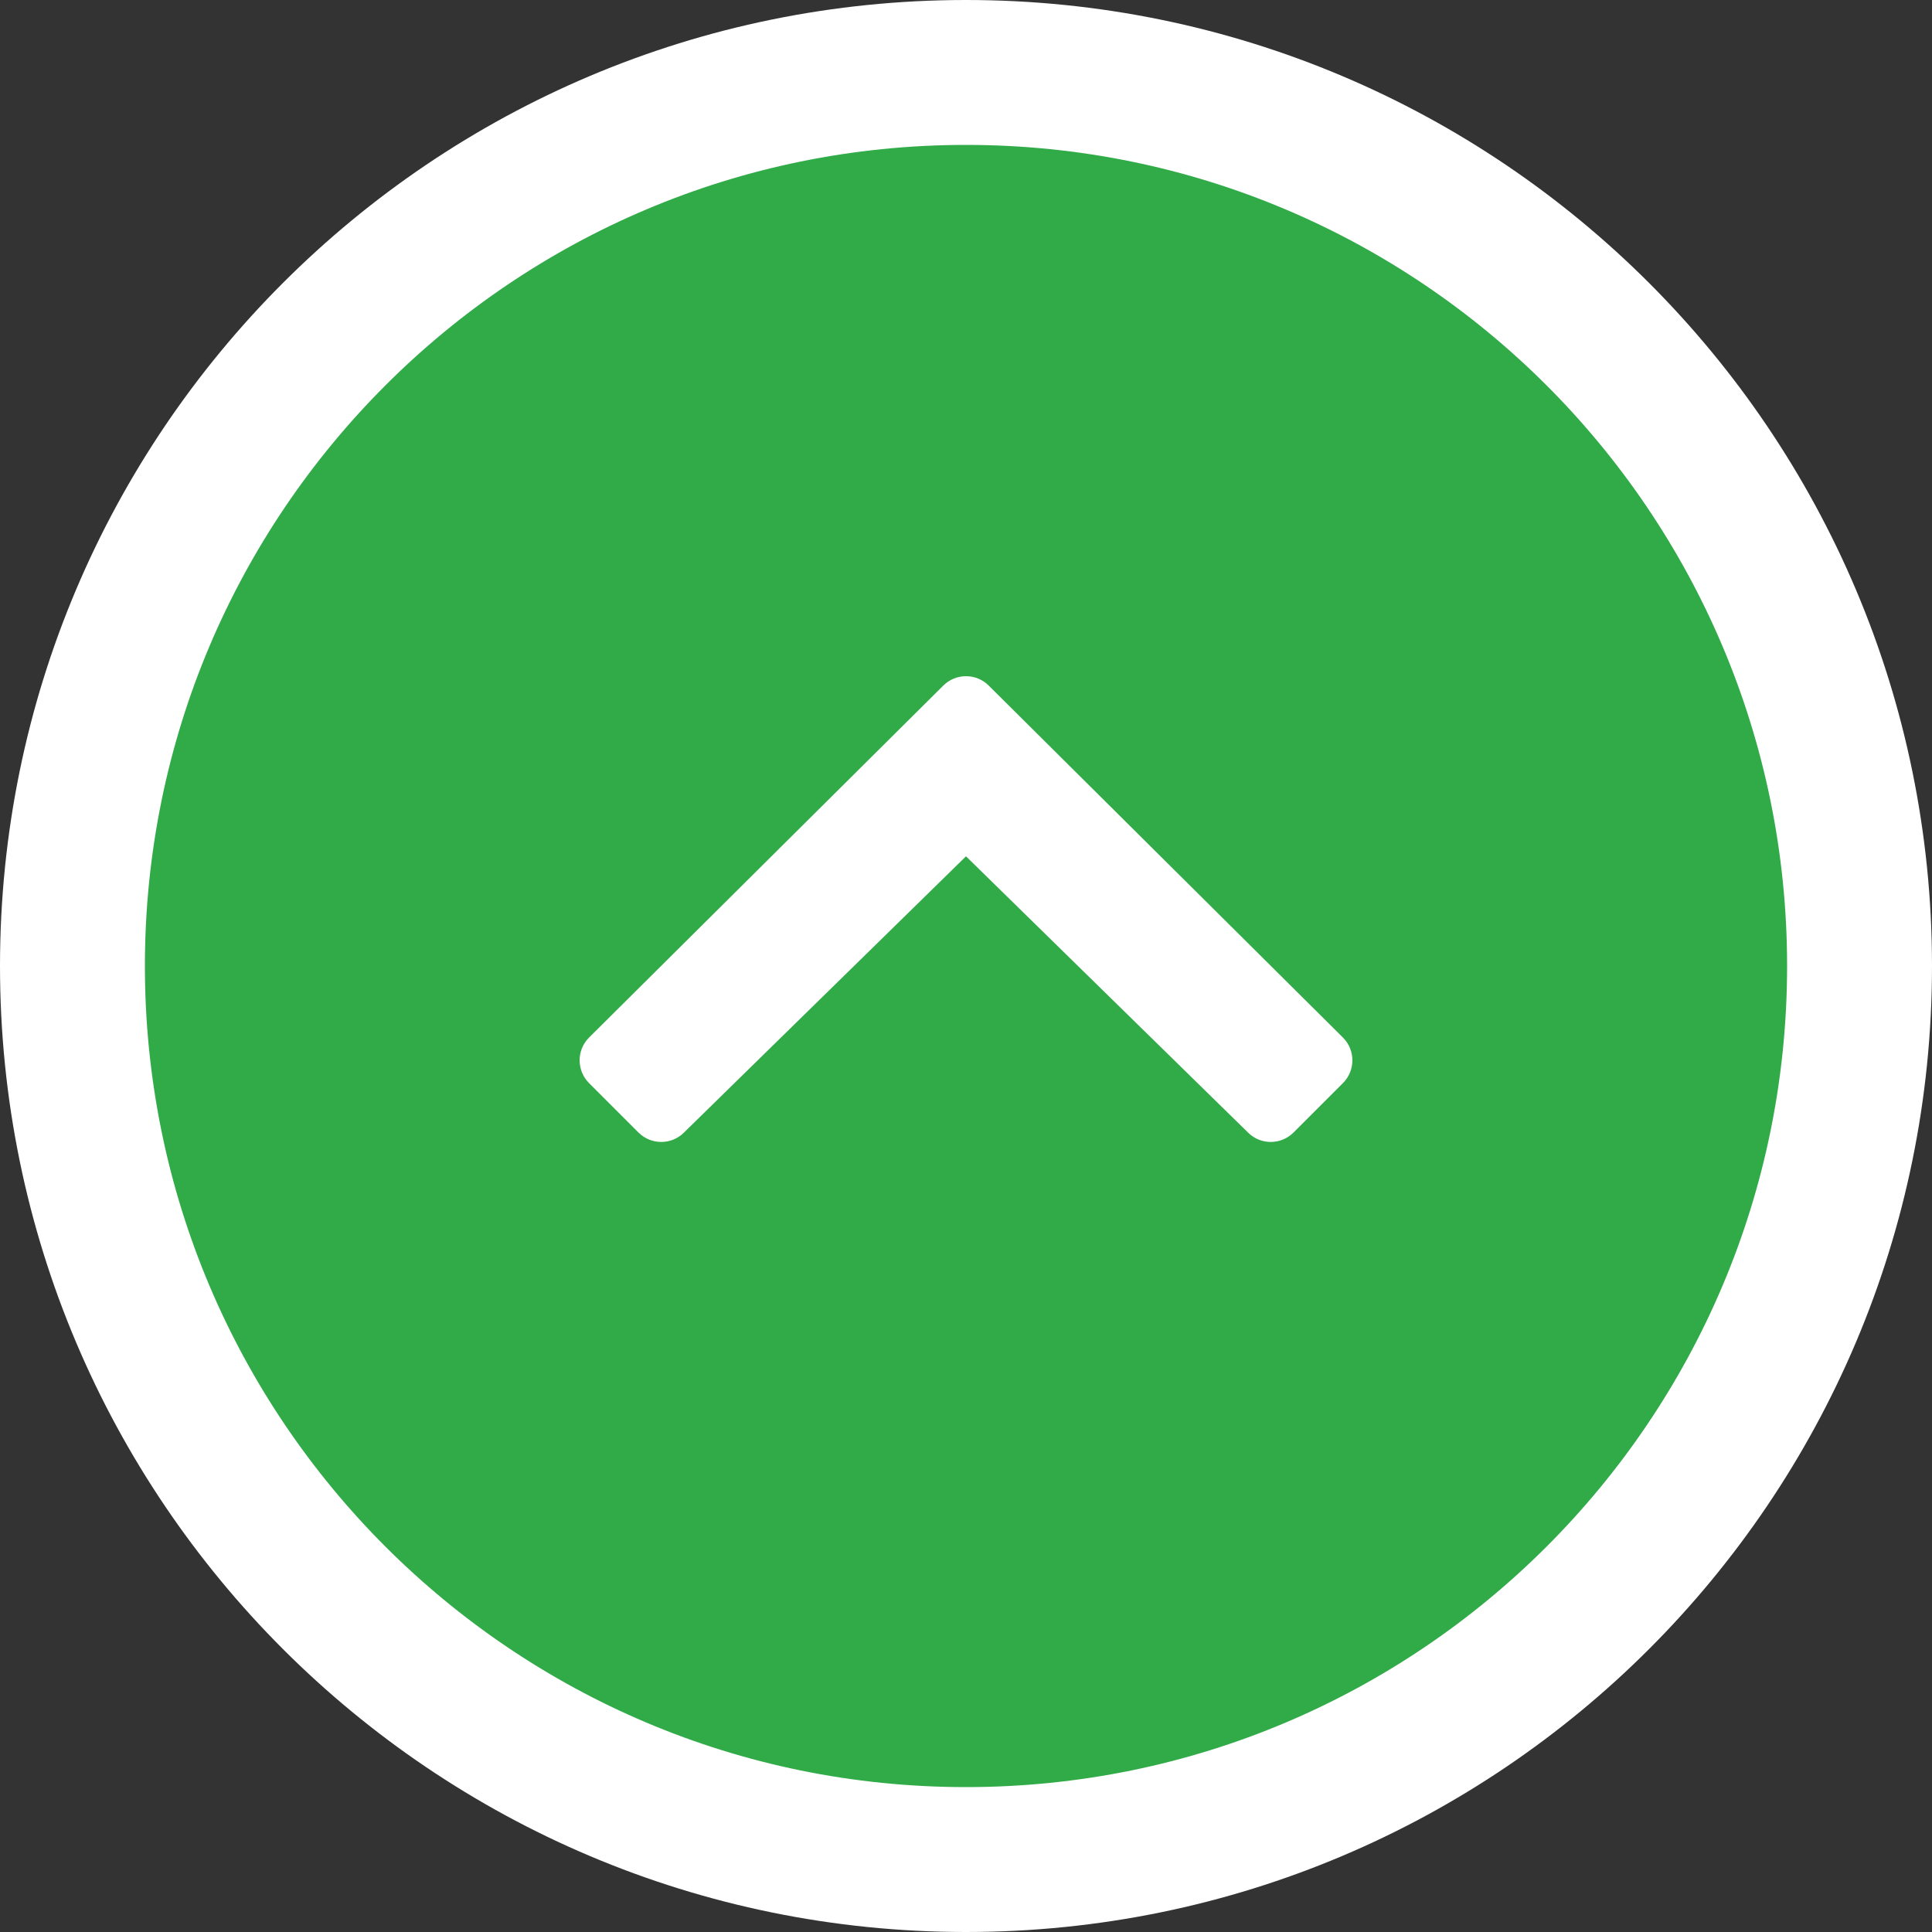
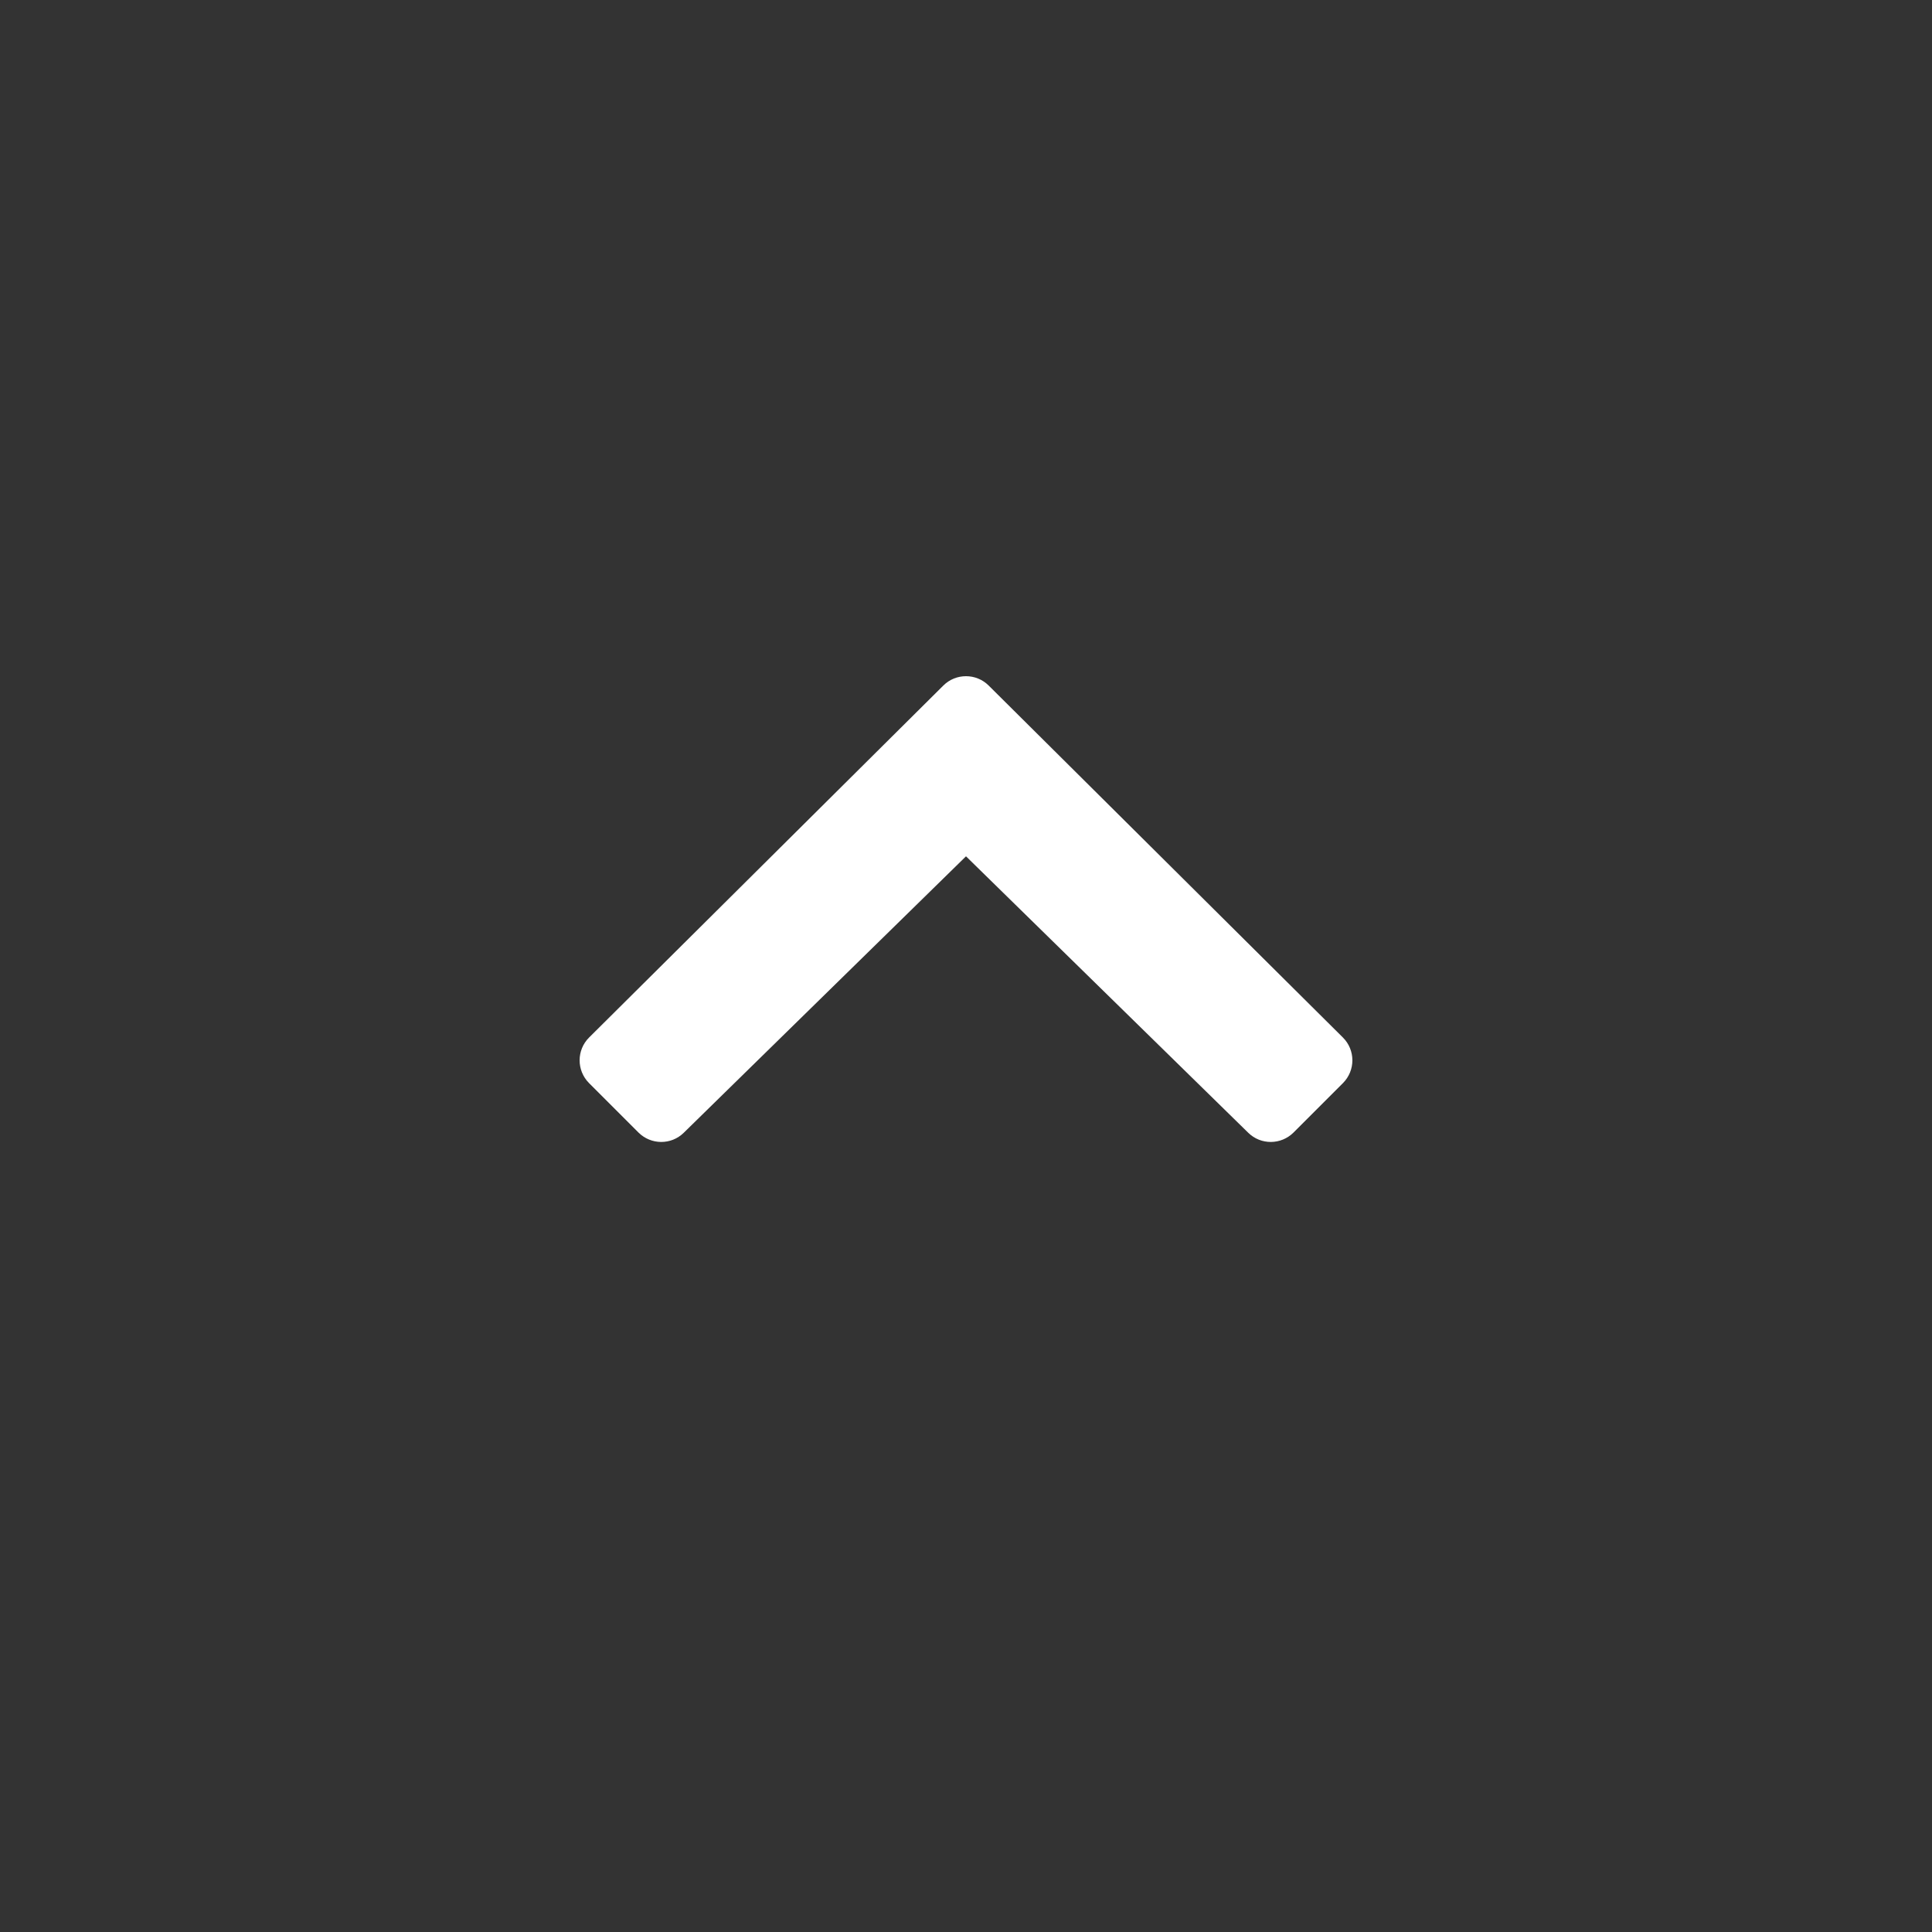
<svg xmlns="http://www.w3.org/2000/svg" width="40" height="40" viewBox="0 0 40 40" fill="none">
  <rect x="0" y="0" width="40" height="40" fill="#333333" stroke="none" />
-   <path d="M20 38.5C30.217 38.5 38.5 30.217 38.5 20C38.5 9.783 30.217 1.5 20 1.5C9.783 1.5 1.5 9.783 1.5 20C1.5 30.217 9.783 38.5 20 38.5Z" fill="#31AA48" stroke="white" stroke-width="3" />
  <path d="M20 17.729L14.156 23.453C13.896 23.708 13.479 23.706 13.219 23.448L12.195 22.424C11.935 22.162 11.935 21.74 12.198 21.479L19.529 14.195C19.659 14.065 19.828 14 20 14C20.172 14 20.341 14.065 20.471 14.195L27.802 21.479C28.065 21.74 28.065 22.162 27.805 22.424L26.781 23.448C26.521 23.706 26.104 23.708 25.844 23.453L20 17.729Z" fill="white" />
</svg>